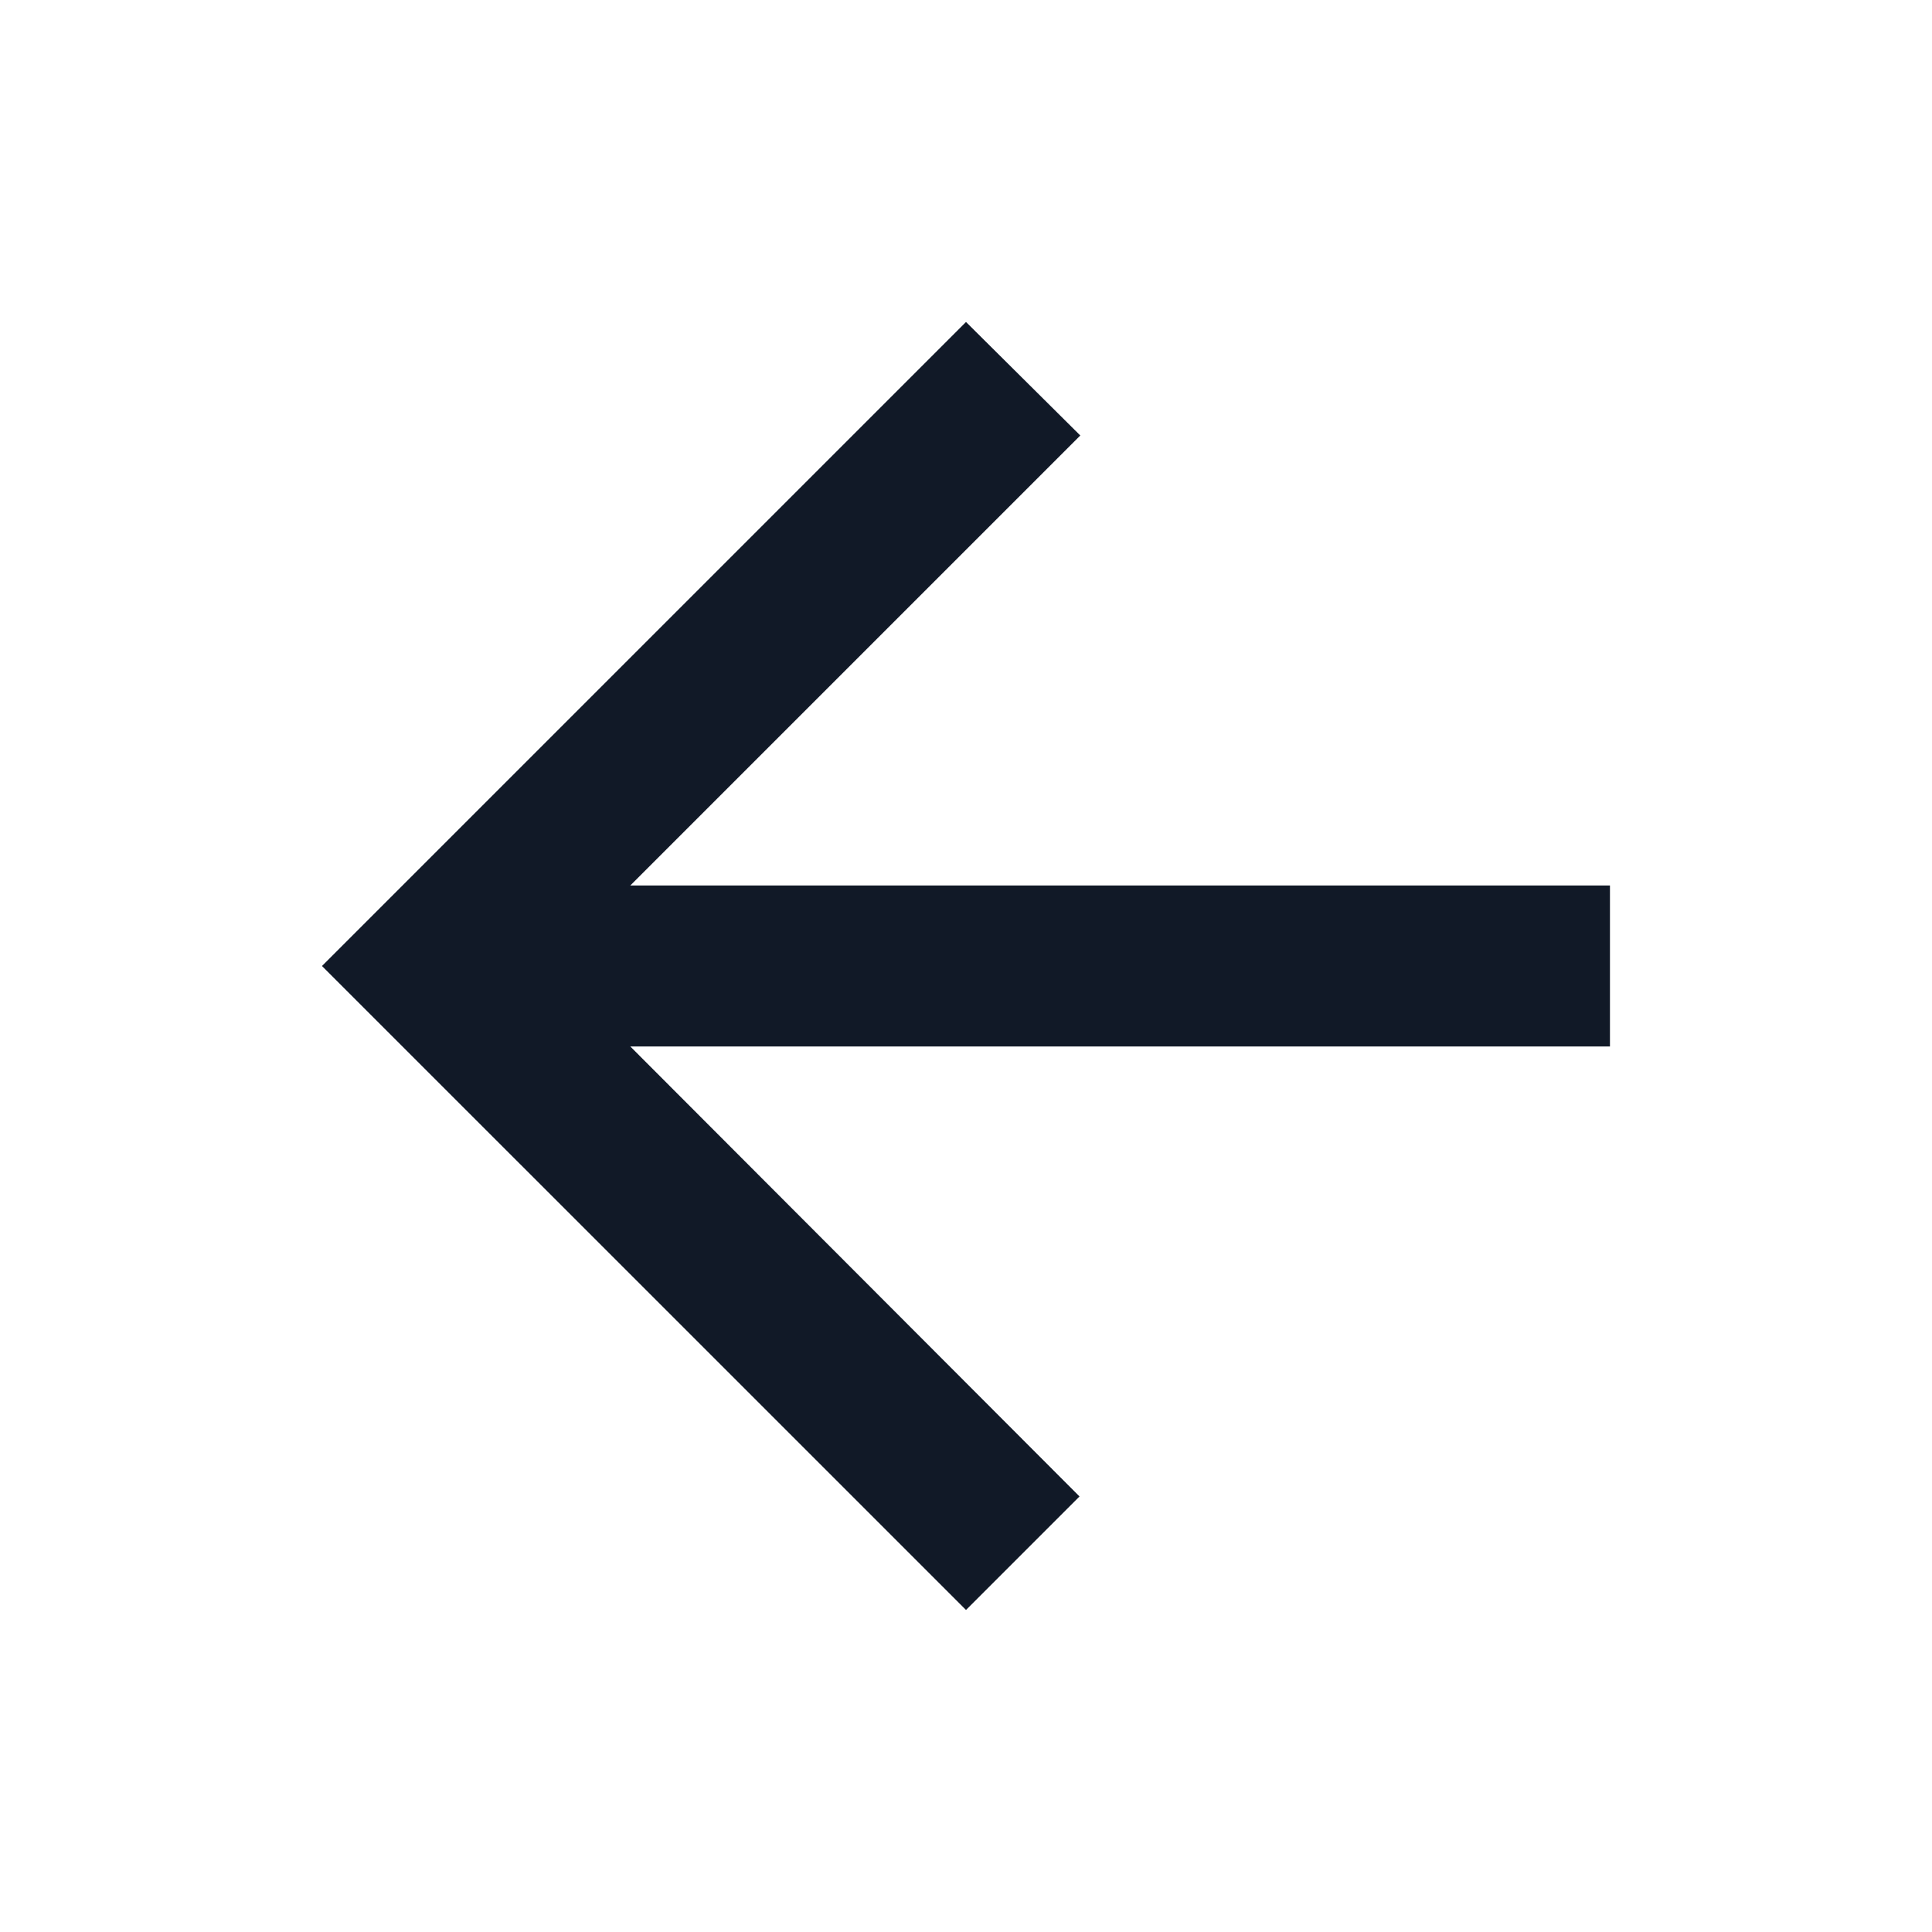
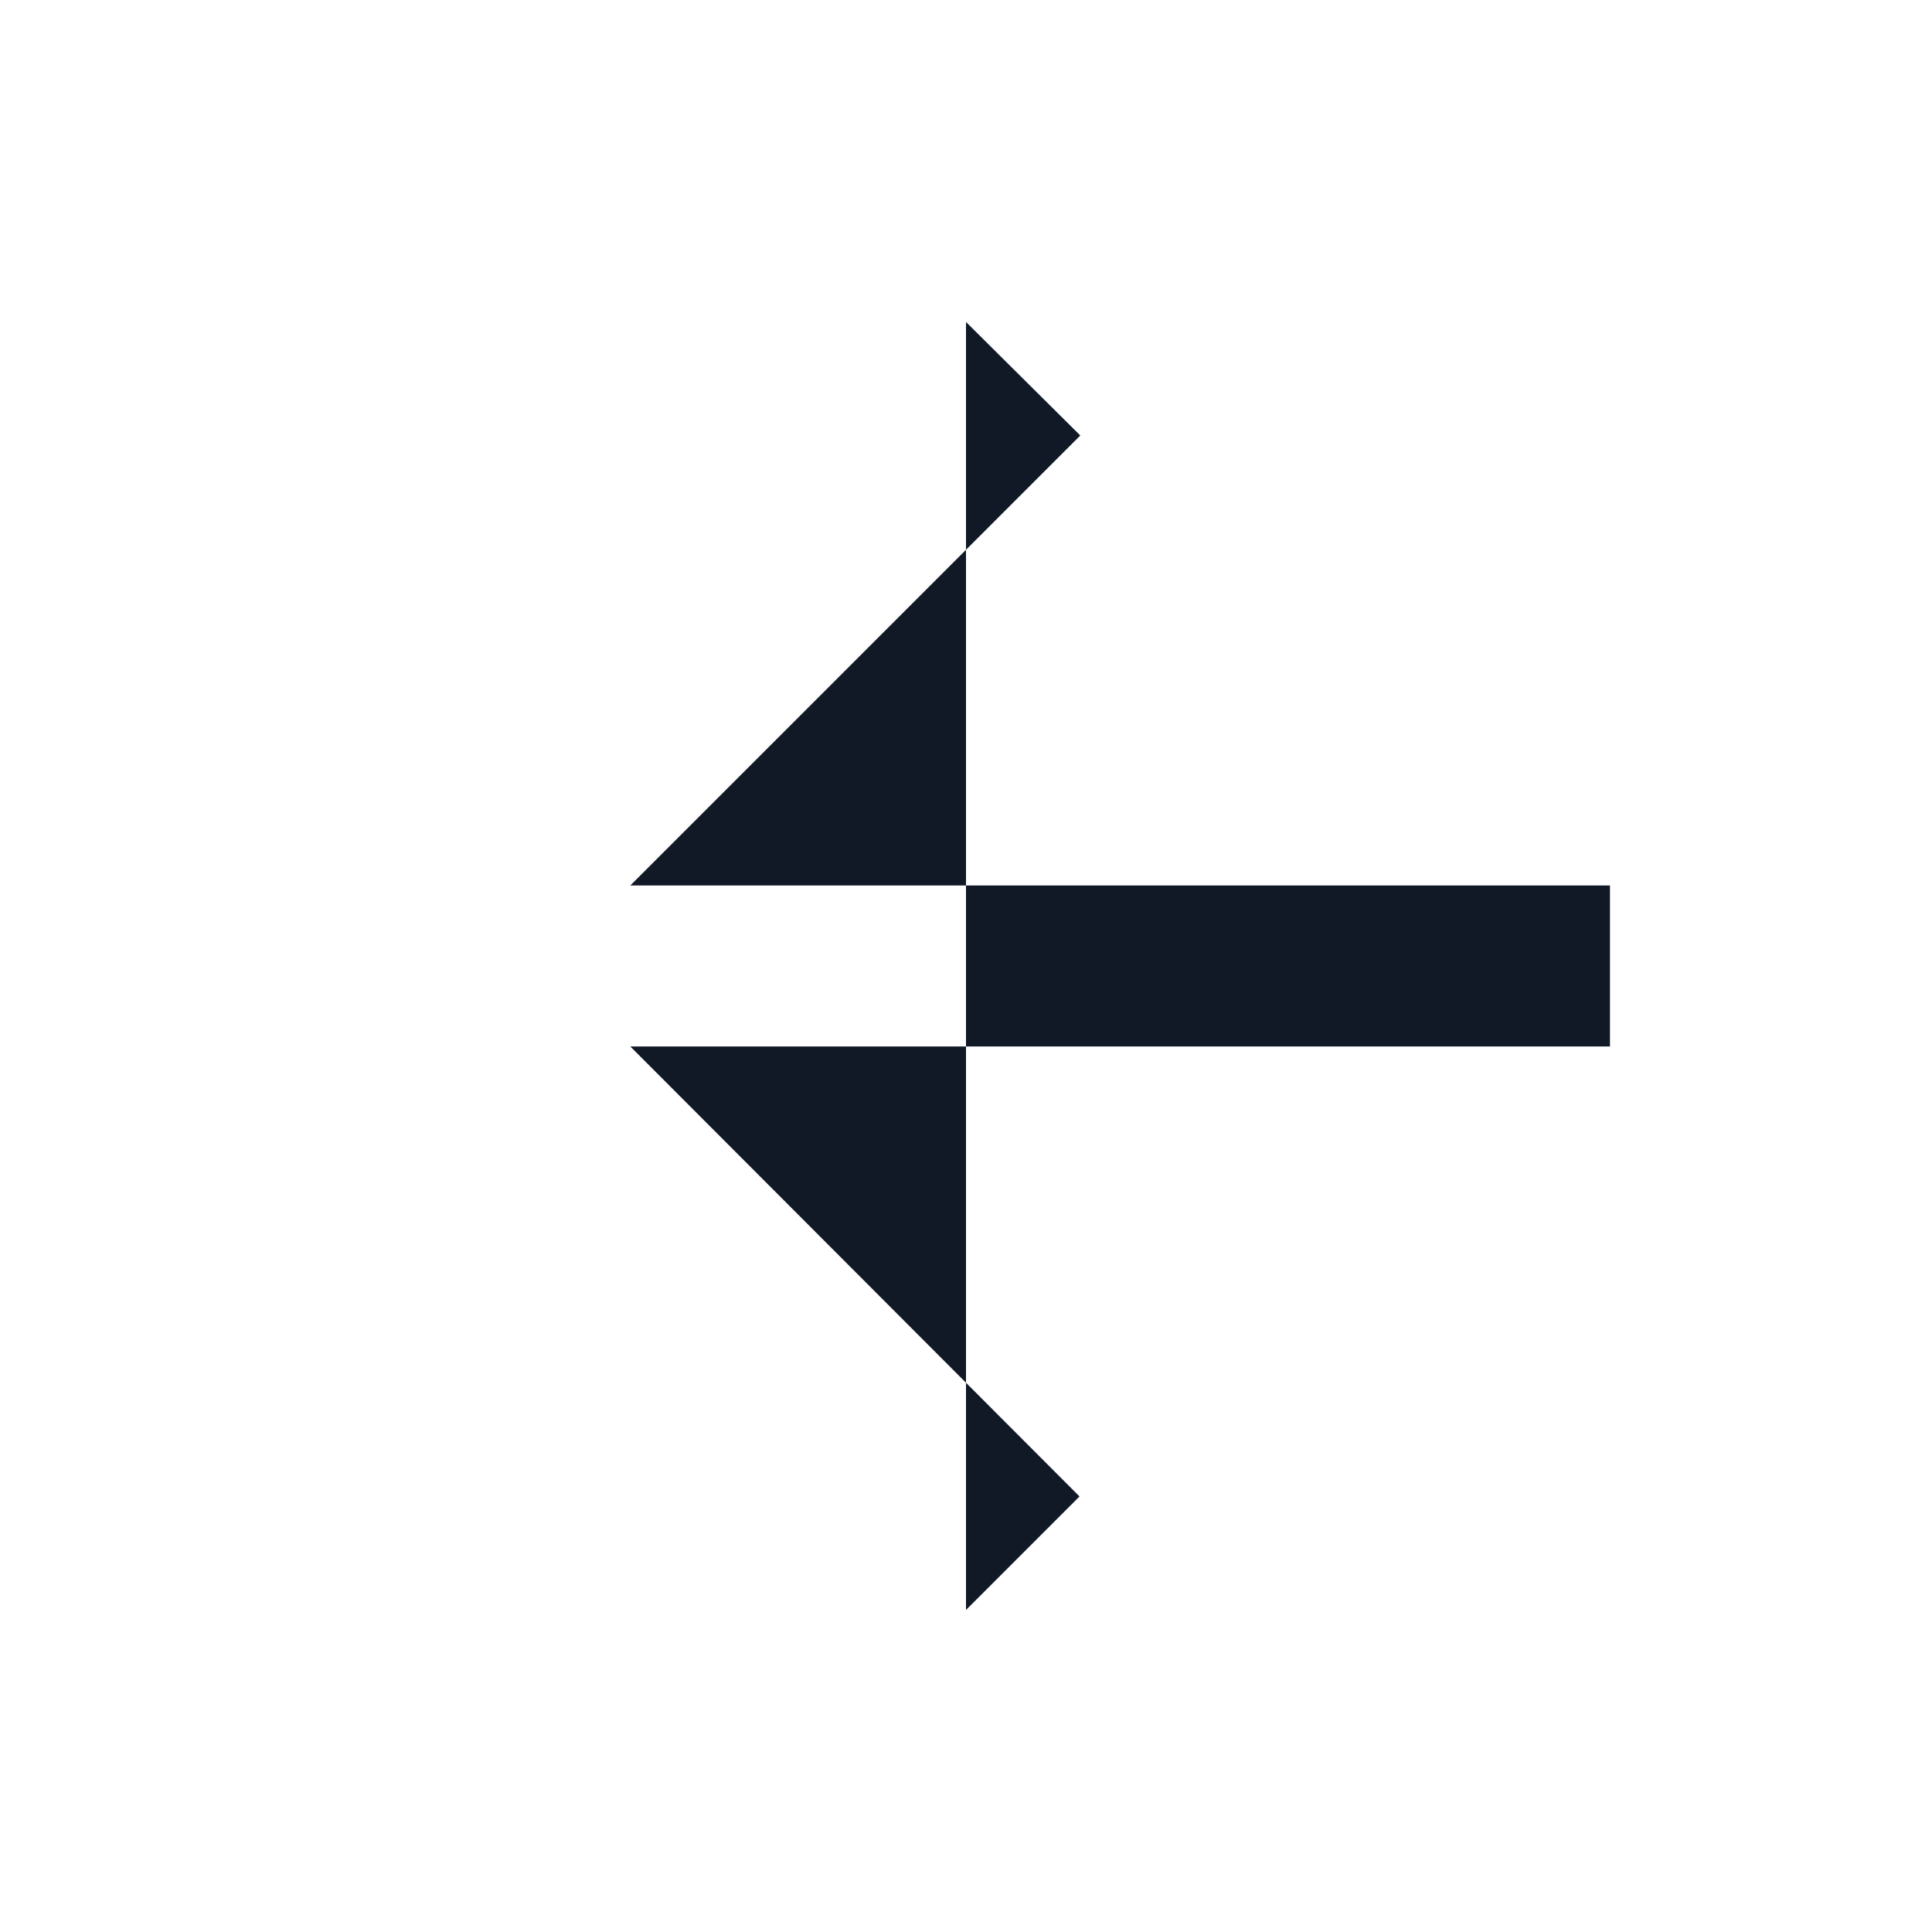
<svg xmlns="http://www.w3.org/2000/svg" width="32" height="32" viewBox="0 0 32 32" fill="none">
  <g id="arrow_back">
-     <path id="Vector" d="M26.666 14.666H10.44L17.893 7.213L16 5.333L5.333 16L16 26.666L17.88 24.786L10.44 17.333H26.666V14.666Z" fill="#111927" />
+     <path id="Vector" d="M26.666 14.666H10.44L17.893 7.213L16 5.333L16 26.666L17.88 24.786L10.44 17.333H26.666V14.666Z" fill="#111927" />
  </g>
</svg>